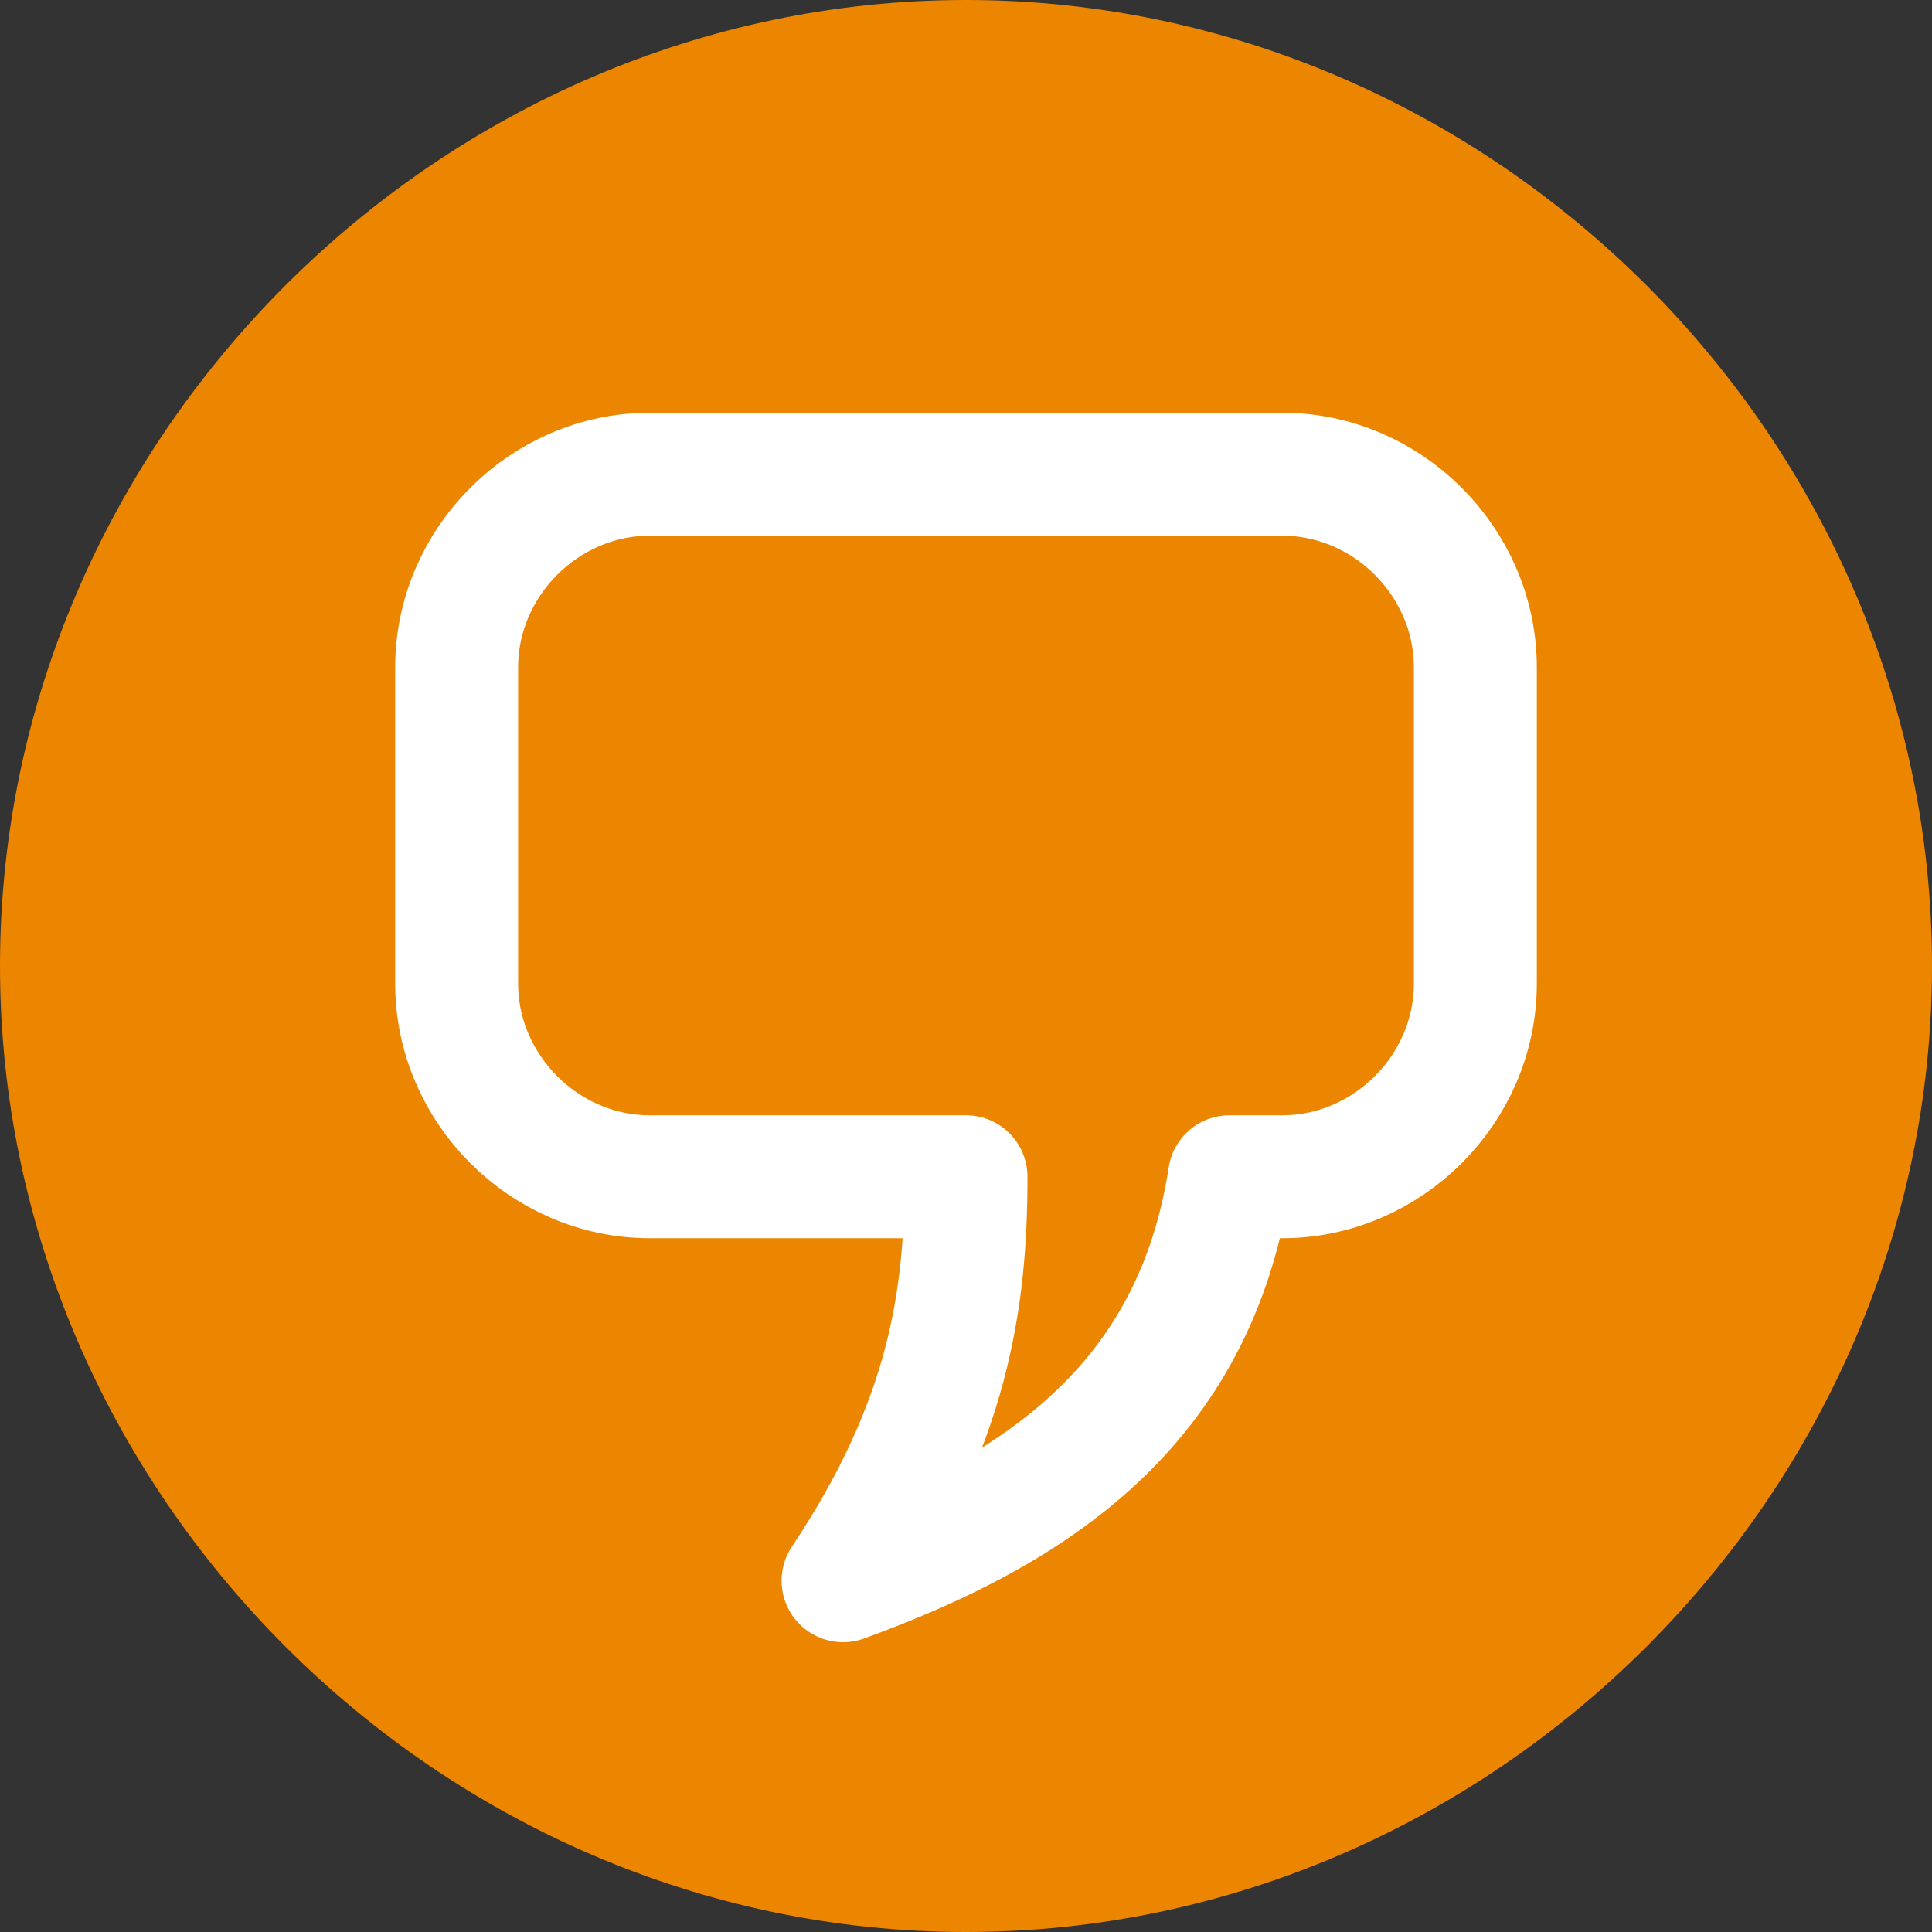
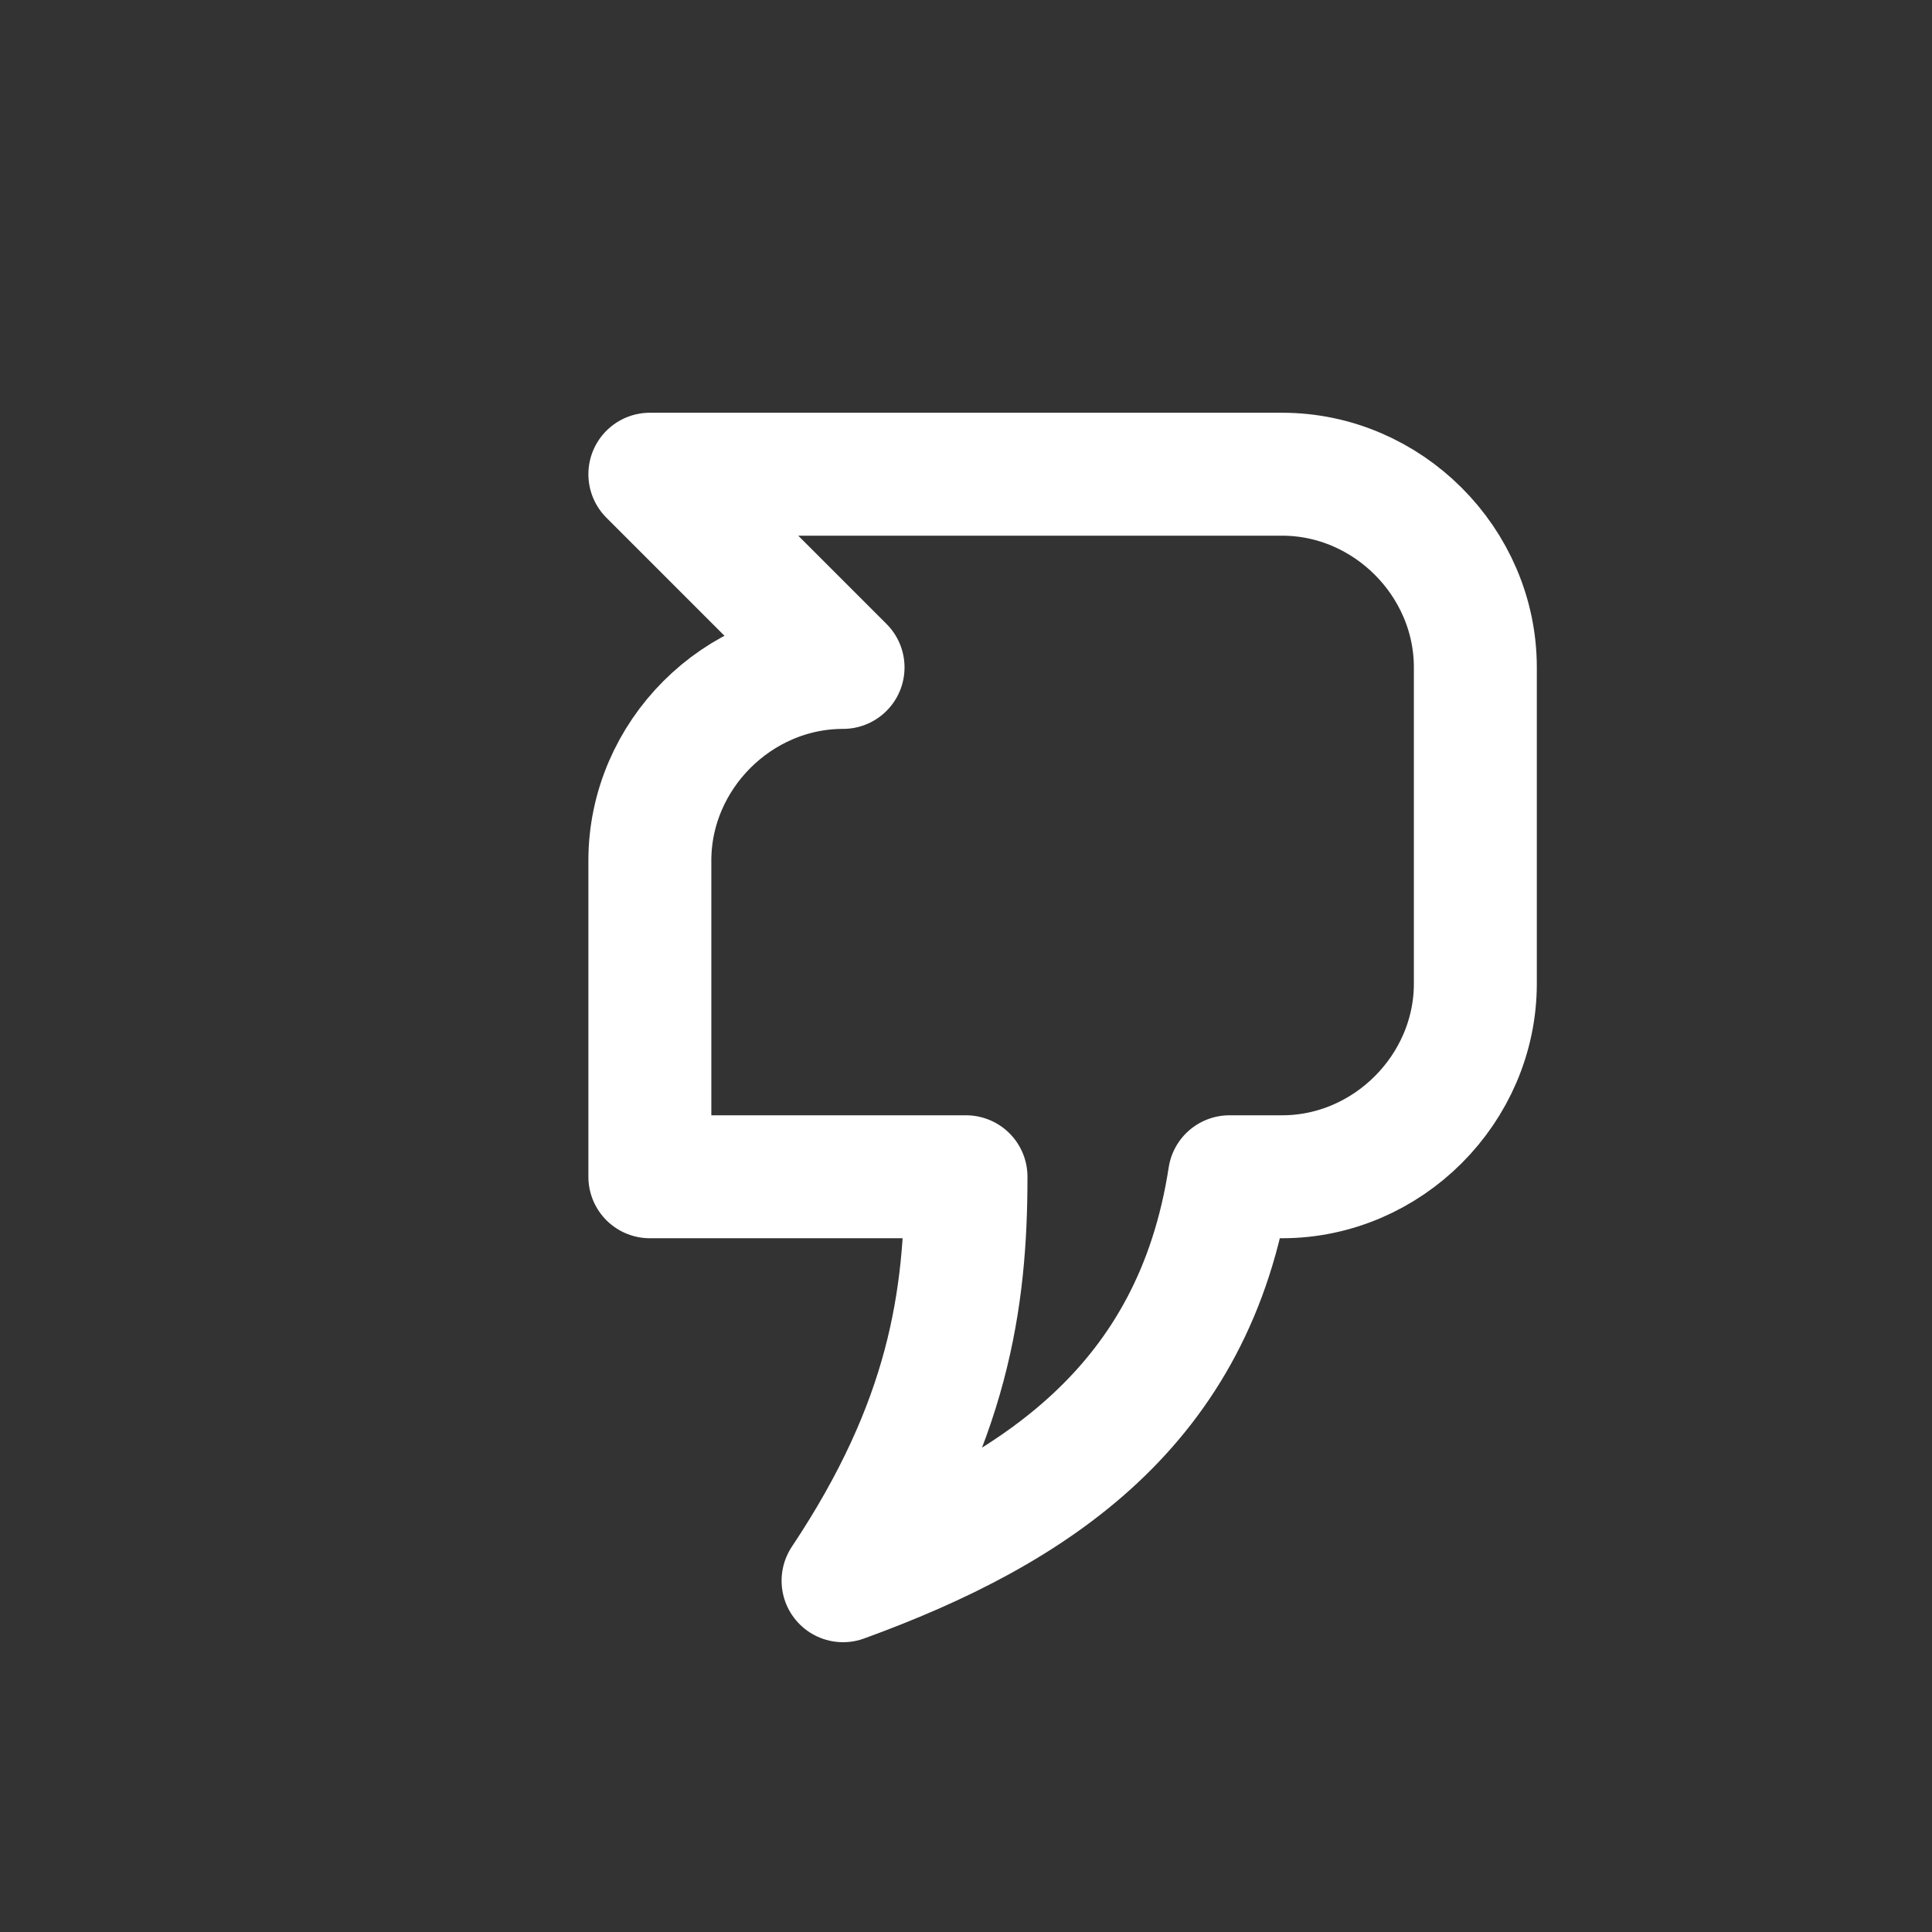
<svg xmlns="http://www.w3.org/2000/svg" xml:space="preserve" width="25px" height="25px" version="1.1" style="shape-rendering:geometricPrecision; text-rendering:geometricPrecision; image-rendering:optimizeQuality; fill-rule:evenodd; clip-rule:evenodd" viewBox="0 0 0.11 0.11">
  <rect x="0" y="0" width="0.11" height="0.11" fill="#333333" stroke="none" />
  <defs>
    <style type="text/css">
   
    .str0 {stroke:white;stroke-width:0.007;stroke-linecap:round;stroke-linejoin:round;stroke-miterlimit:2.613}
    .fil1 {fill:none}
    .fil0 {fill:#EC8500}
   
  </style>
  </defs>
  <g id="Layer_x0020_1">
    <g id="_2201075899664">
-       <path class="fil0" d="M0.055 0c0.03,0 0.055,0.025 0.055,0.055 0,0.03 -0.025,0.055 -0.055,0.055 -0.03,0 -0.055,-0.025 -0.055,-0.055 0,-0.03 0.025,-0.055 0.055,-0.055z" />
-       <path class="fil1 str0" d="M0.037 0.027l0.036 0c0.006,0 0.011,0.005 0.011,0.011l0 0.018c0,0.006 -0.005,0.011 -0.011,0.011l-0.003 0c-0.002,0.013 -0.011,0.019 -0.022,0.023 0.006,-0.009 0.007,-0.016 0.007,-0.023l-0.018 0c-0.006,0 -0.011,-0.005 -0.011,-0.011l0 -0.018c0,-0.006 0.005,-0.011 0.011,-0.011z" />
+       <path class="fil1 str0" d="M0.037 0.027l0.036 0c0.006,0 0.011,0.005 0.011,0.011l0 0.018c0,0.006 -0.005,0.011 -0.011,0.011l-0.003 0c-0.002,0.013 -0.011,0.019 -0.022,0.023 0.006,-0.009 0.007,-0.016 0.007,-0.023l-0.018 0l0 -0.018c0,-0.006 0.005,-0.011 0.011,-0.011z" />
    </g>
  </g>
</svg>